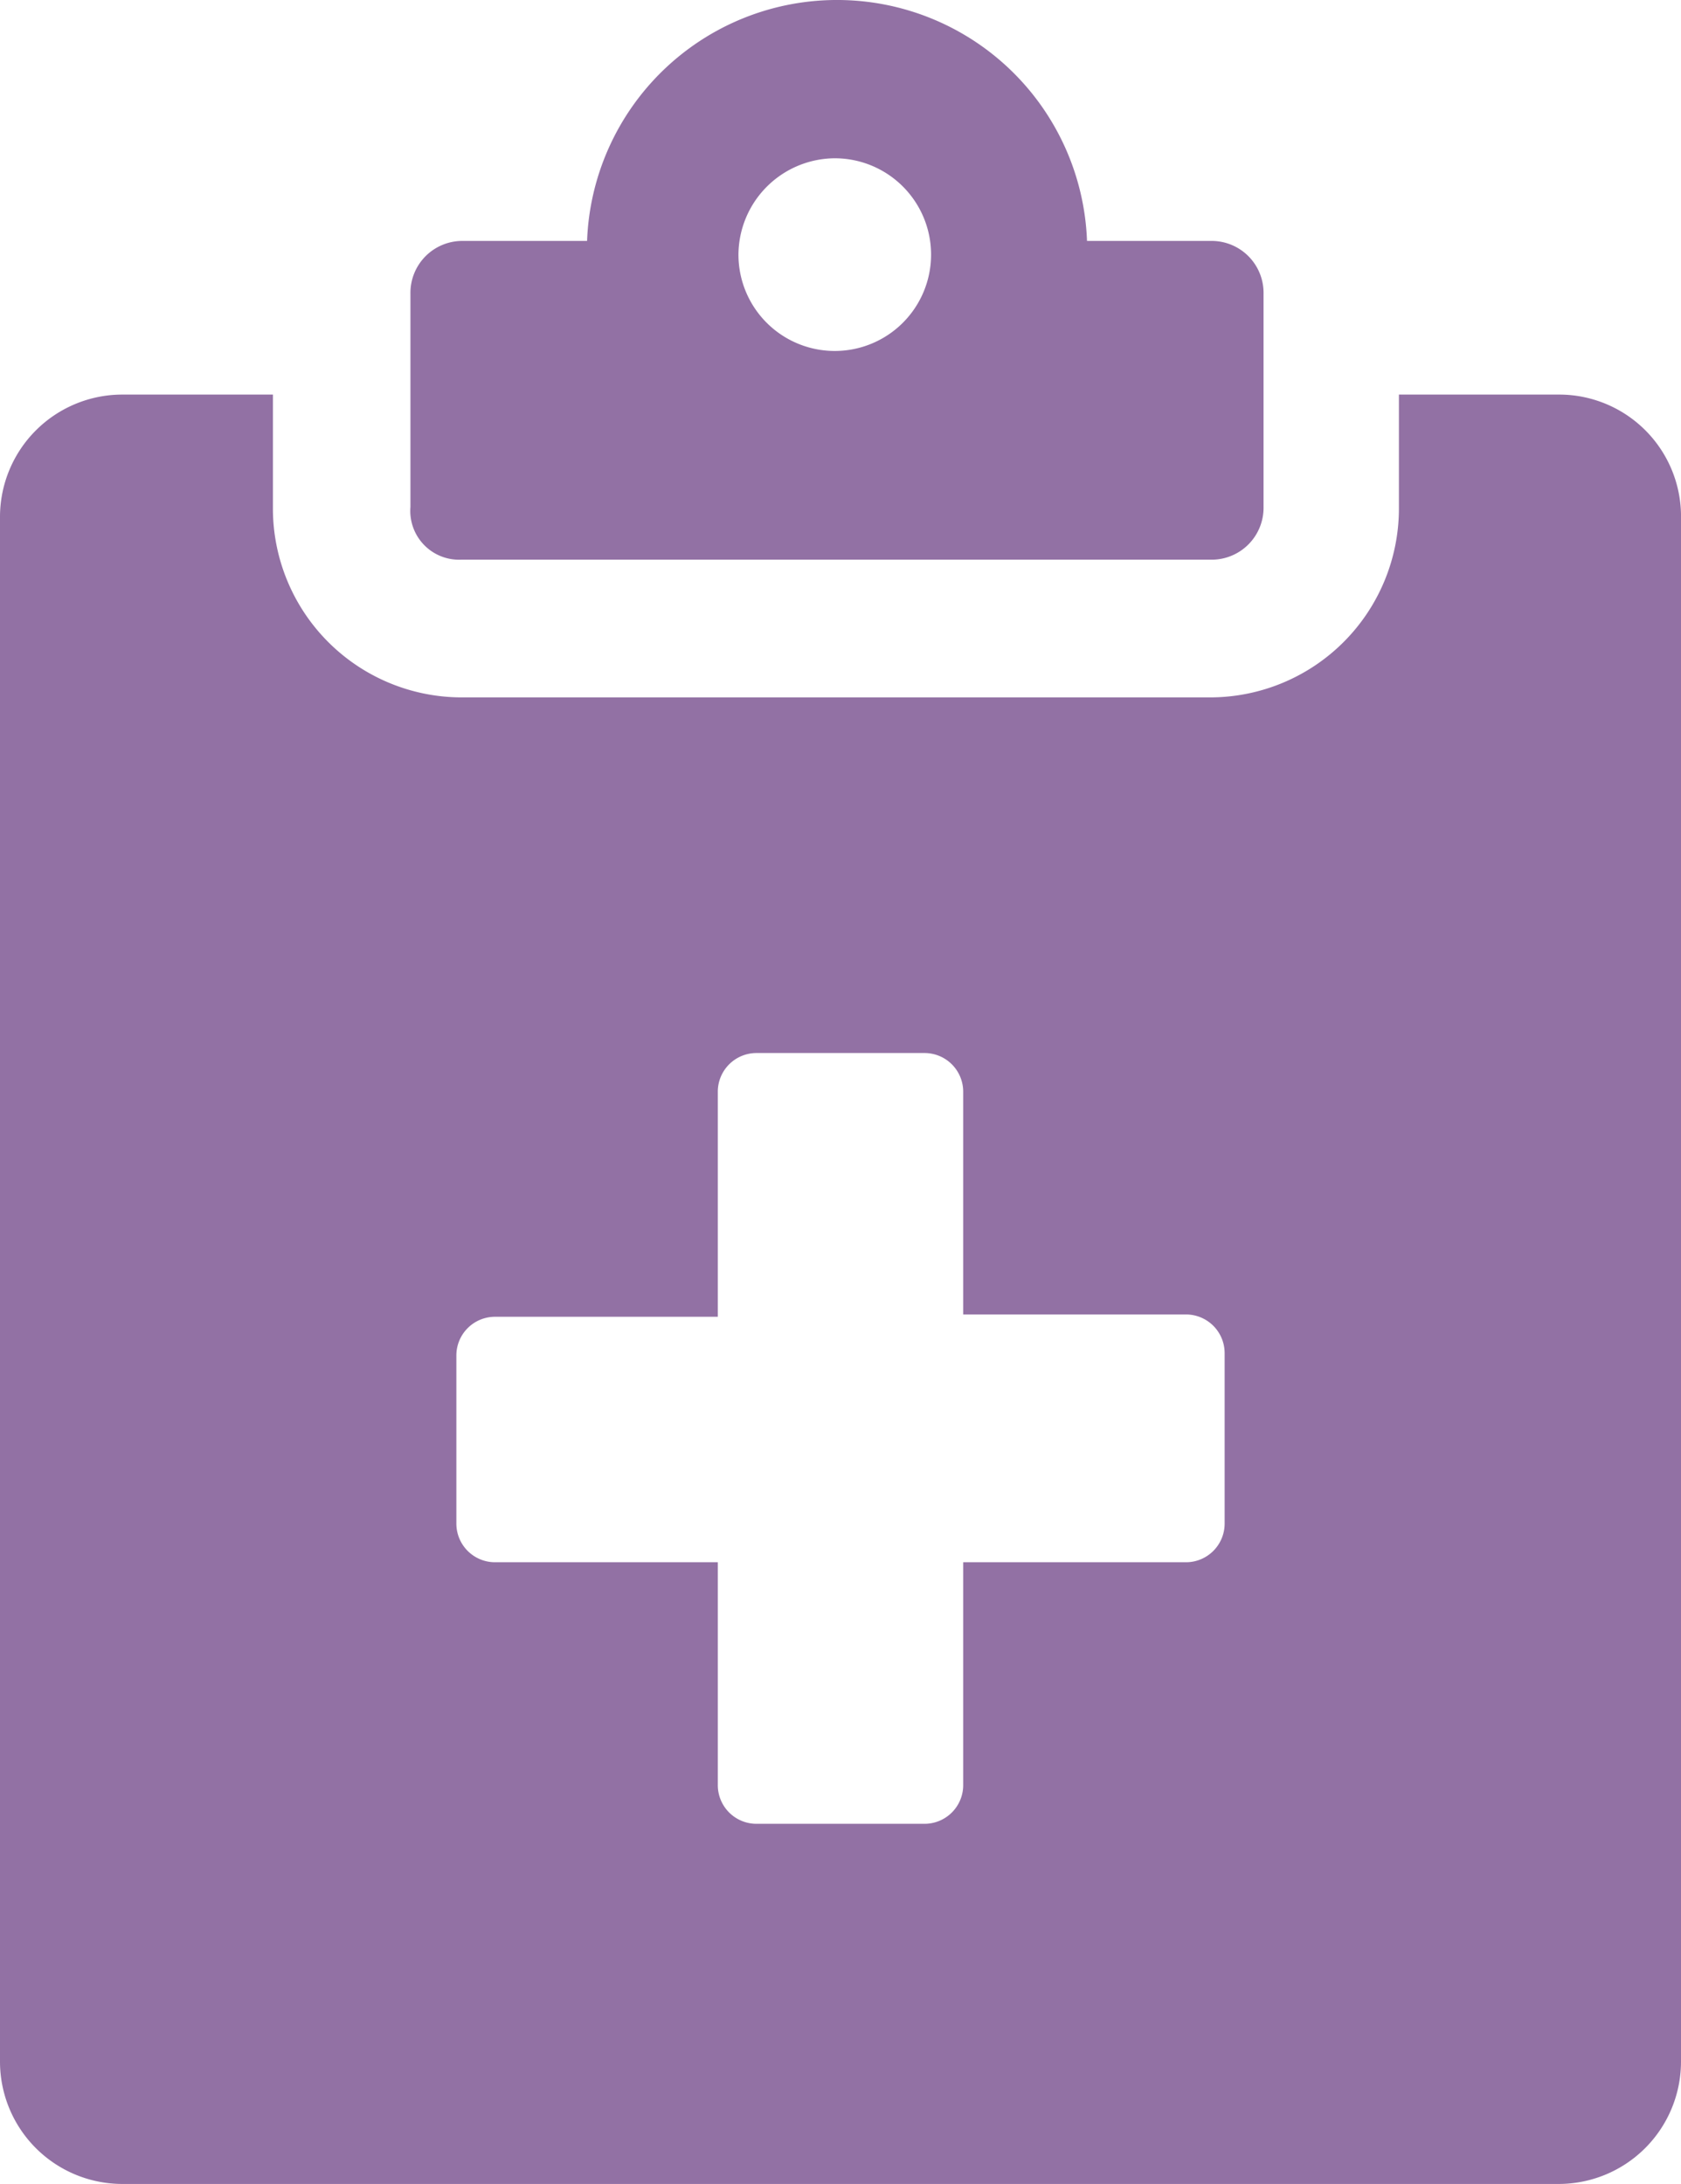
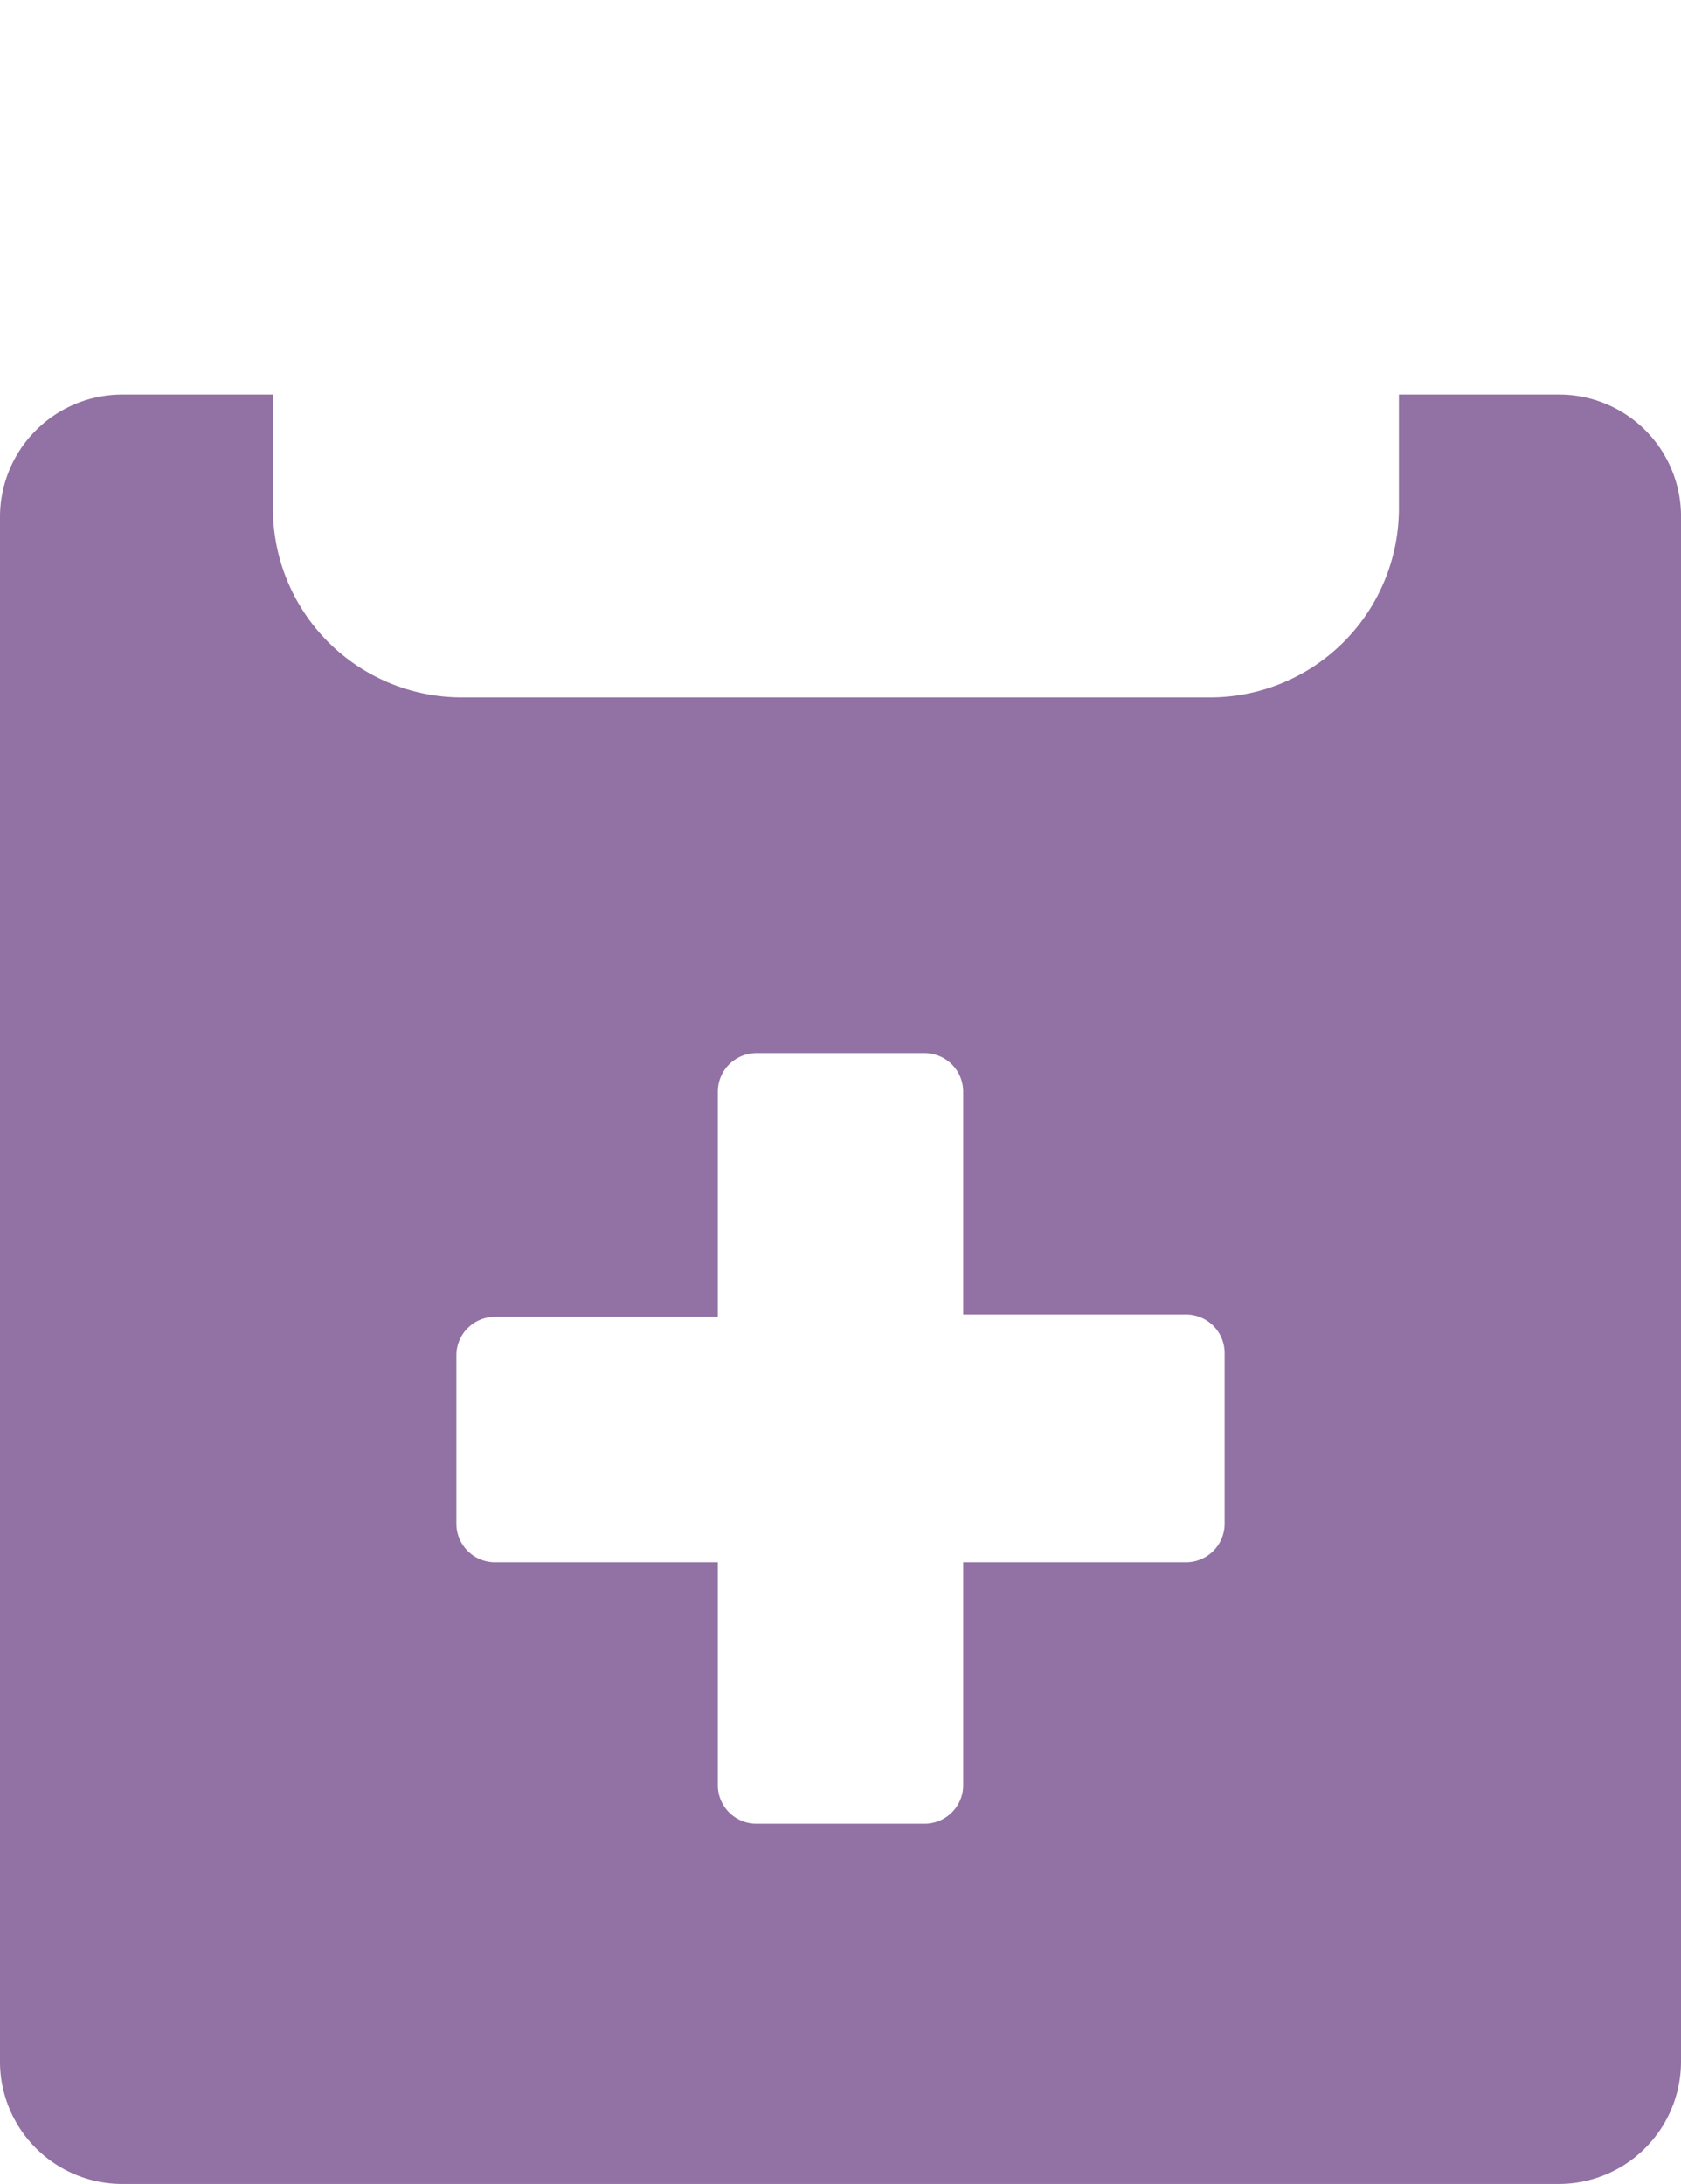
<svg xmlns="http://www.w3.org/2000/svg" width="112.367" height="145.939" viewBox="0 0 112.367 145.939">
  <defs>
    <style>
            .cls-1{fill:#9271a4}
        </style>
  </defs>
  <g id="Group_73" transform="translate(-13.4 -2.4)">
-     <path id="Path_25" d="M34.676 39.8H84.8a3.469 3.469 0 0 0 3.526-3.526V22.022A3.469 3.469 0 0 0 84.8 18.5h-8.274a16.721 16.721 0 0 0-33.419 0h-8.278a3.469 3.469 0 0 0-3.529 3.522v14.257a3.259 3.259 0 0 0 3.376 3.521zm24.988-26.823a6.438 6.438 0 1 1-6.438 6.438 6.477 6.477 0 0 1 6.438-6.438z" class="cls-1" transform="translate(9.536)" />
    <path id="Path_26" d="M117.642 19.6h-10.731v7.665a12.627 12.627 0 0 1-12.57 12.57H44.213a12.627 12.627 0 0 1-12.57-12.57V19.6H21.525a8.179 8.179 0 0 0-8.125 8.125v103.322a8.179 8.179 0 0 0 8.125 8.125h96.117a8.179 8.179 0 0 0 8.125-8.125V27.571a8.147 8.147 0 0 0-8.125-7.971zM95.261 95.022a2.584 2.584 0 0 1-2.606 2.606h-14.87V112.5a2.584 2.584 0 0 1-2.606 2.606H63.988a2.584 2.584 0 0 1-2.606-2.606V97.628h-14.87a2.584 2.584 0 0 1-2.606-2.606V83.831a2.584 2.584 0 0 1 2.606-2.606h14.87V66.2a2.584 2.584 0 0 1 2.606-2.6h11.191a2.584 2.584 0 0 1 2.606 2.6v14.87h14.87a2.584 2.584 0 0 1 2.606 2.606z" class="cls-1" transform="translate(0 9.167)" />
  </g>
</svg>